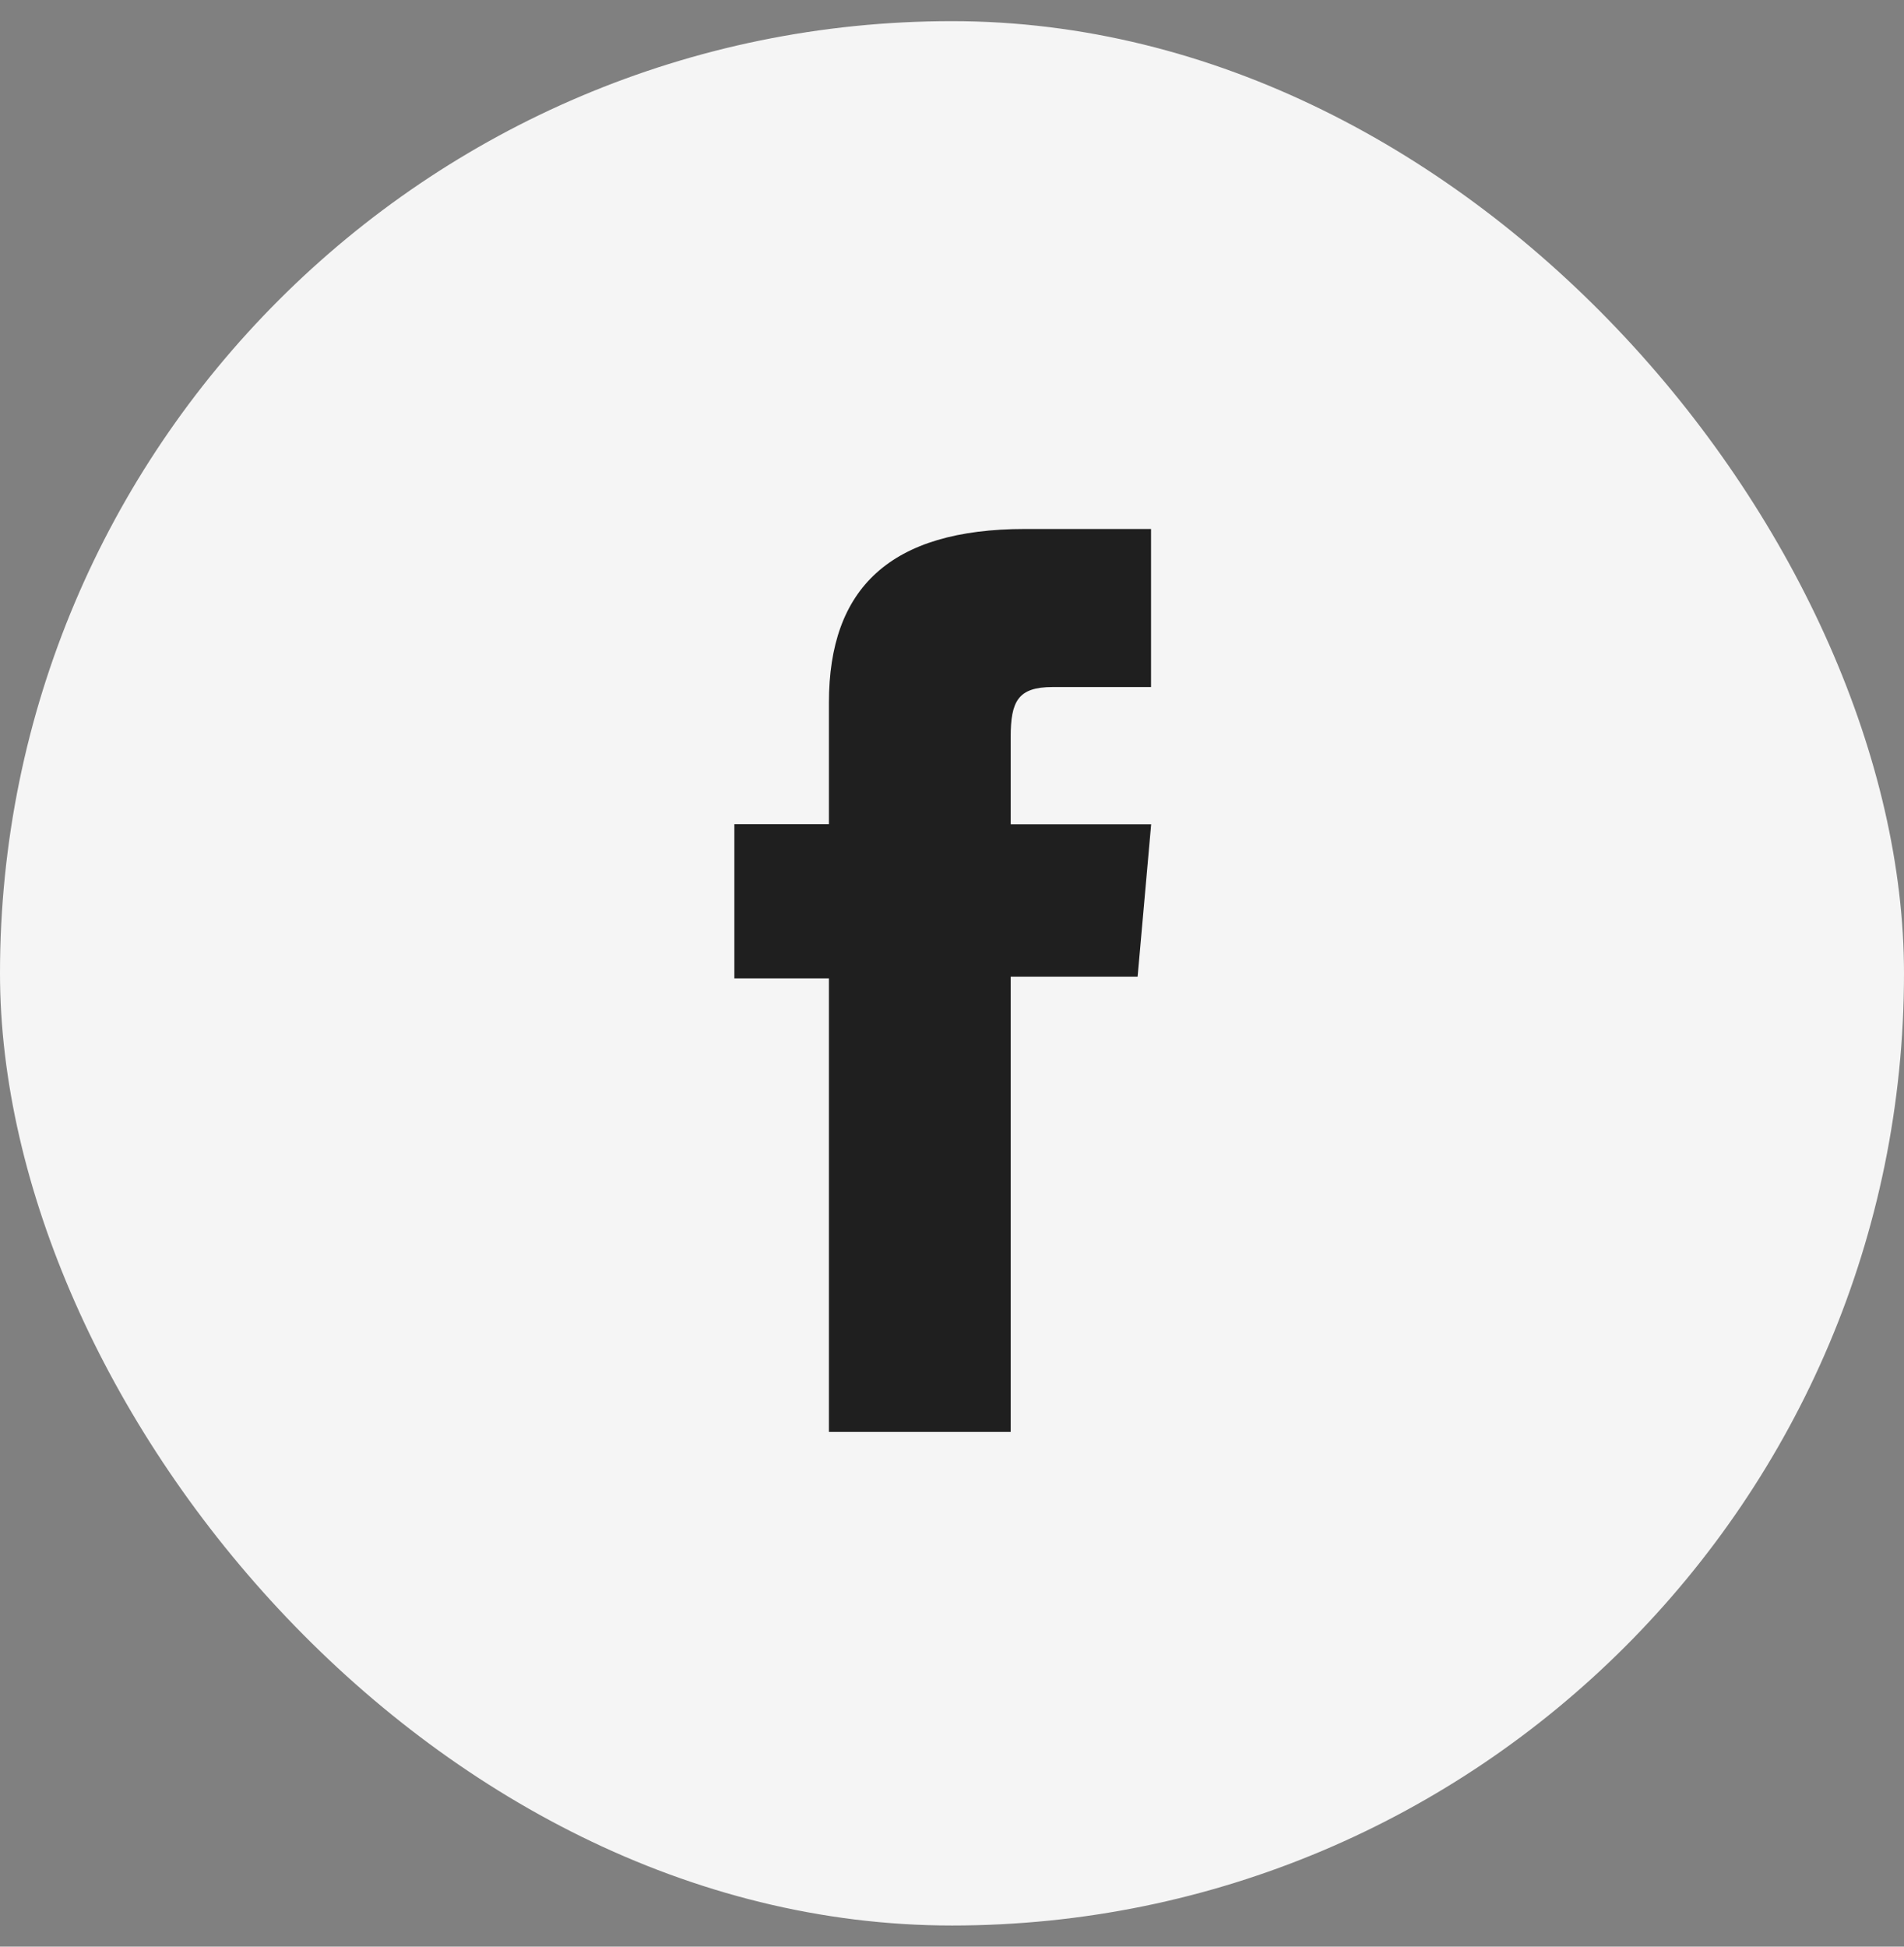
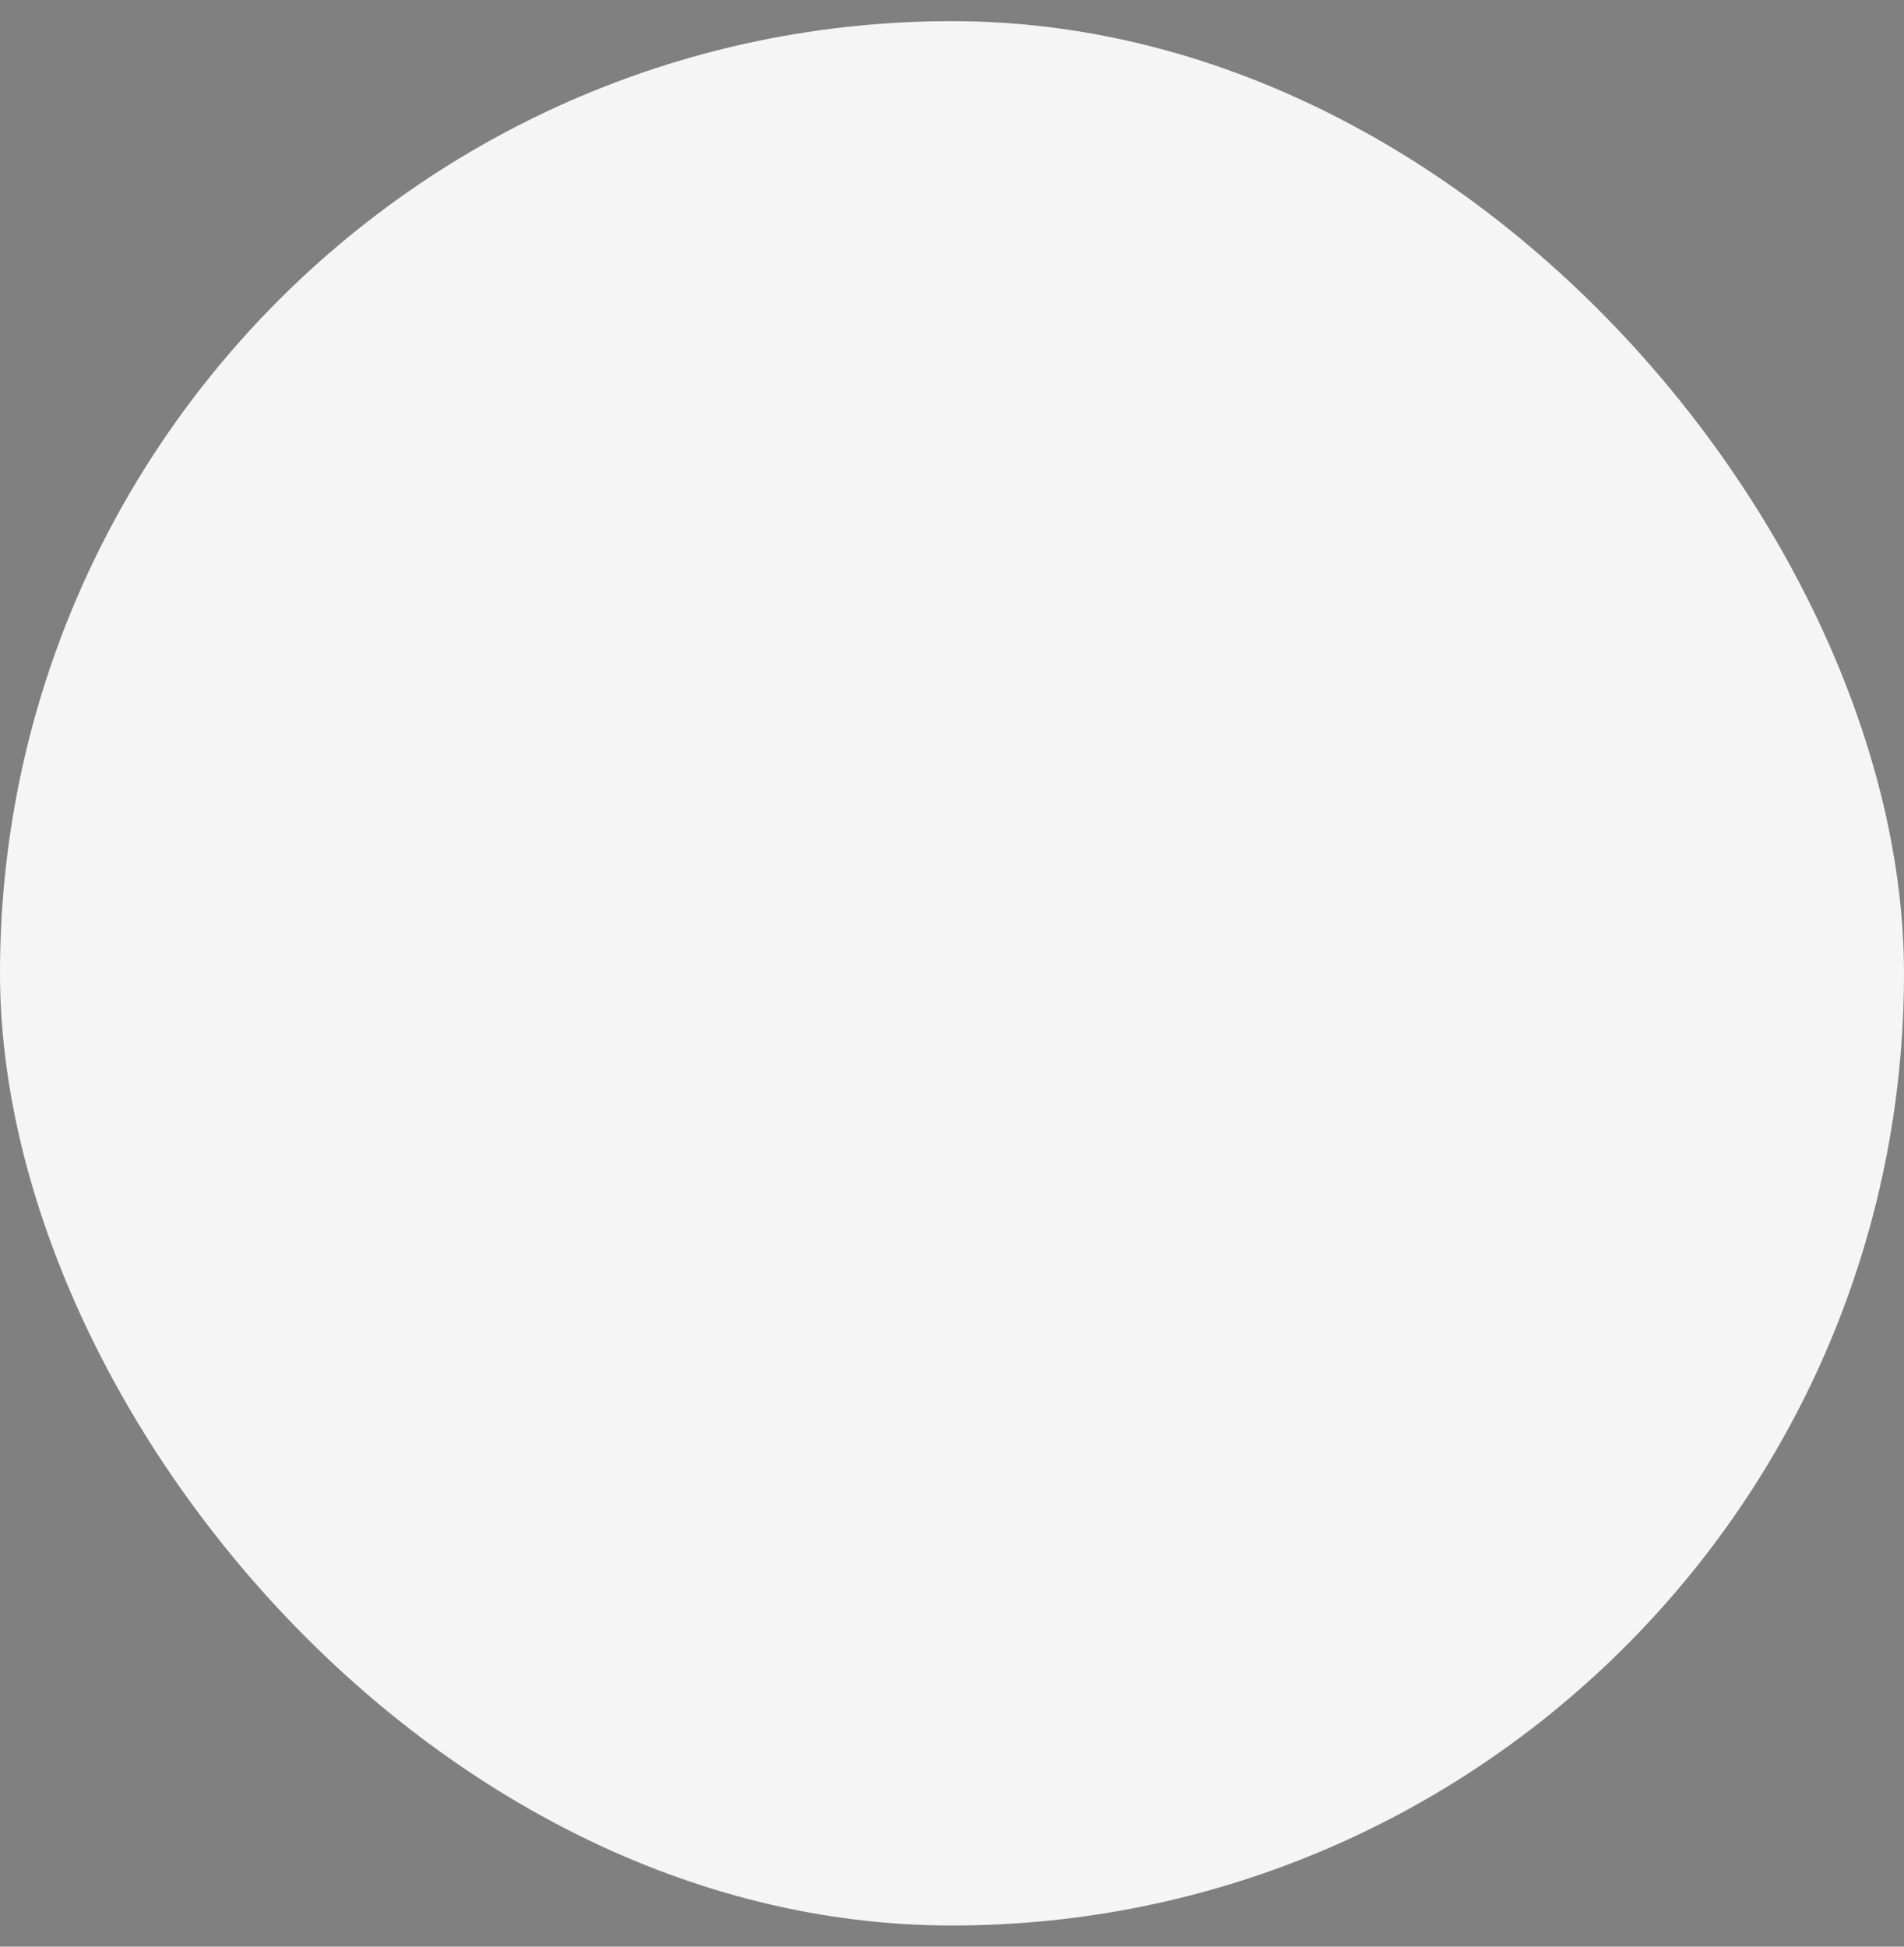
<svg xmlns="http://www.w3.org/2000/svg" width="45" height="46" viewBox="0 0 45 46" fill="none">
  <rect x="0" y="0" width="45" height="46" fill="#808080" stroke="none" />
  <rect y="0.5" width="45" height="45" rx="22.5" fill="#F5F5F5" />
-   <path d="M19.591 33.837H23.887V23.078H26.887L27.207 19.478H23.887V17.42C23.887 16.571 24.058 16.235 24.879 16.235H27.204V12.5H24.229C21.031 12.5 19.591 13.907 19.591 16.602V19.475H17.356V23.12H19.591V33.837Z" fill="#1F1F1F" />
</svg>